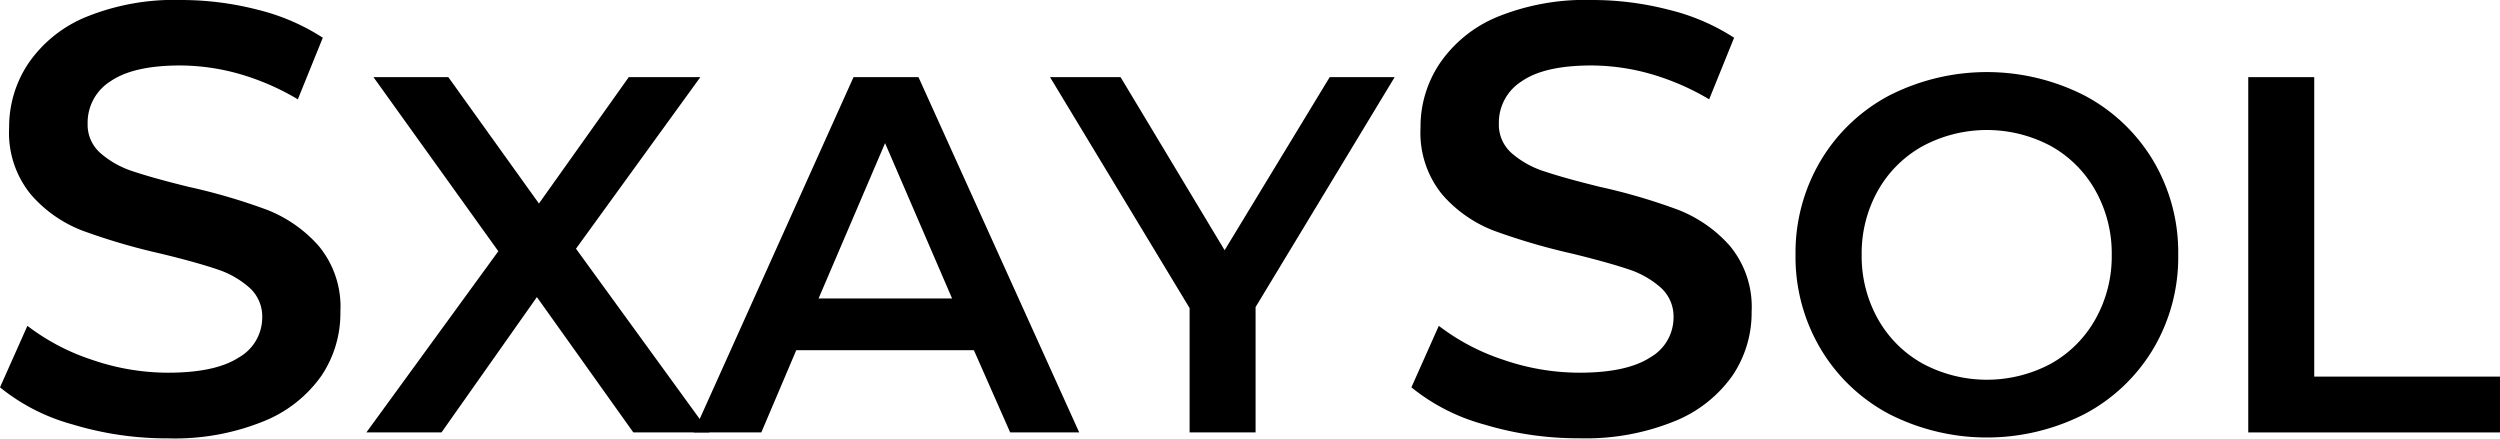
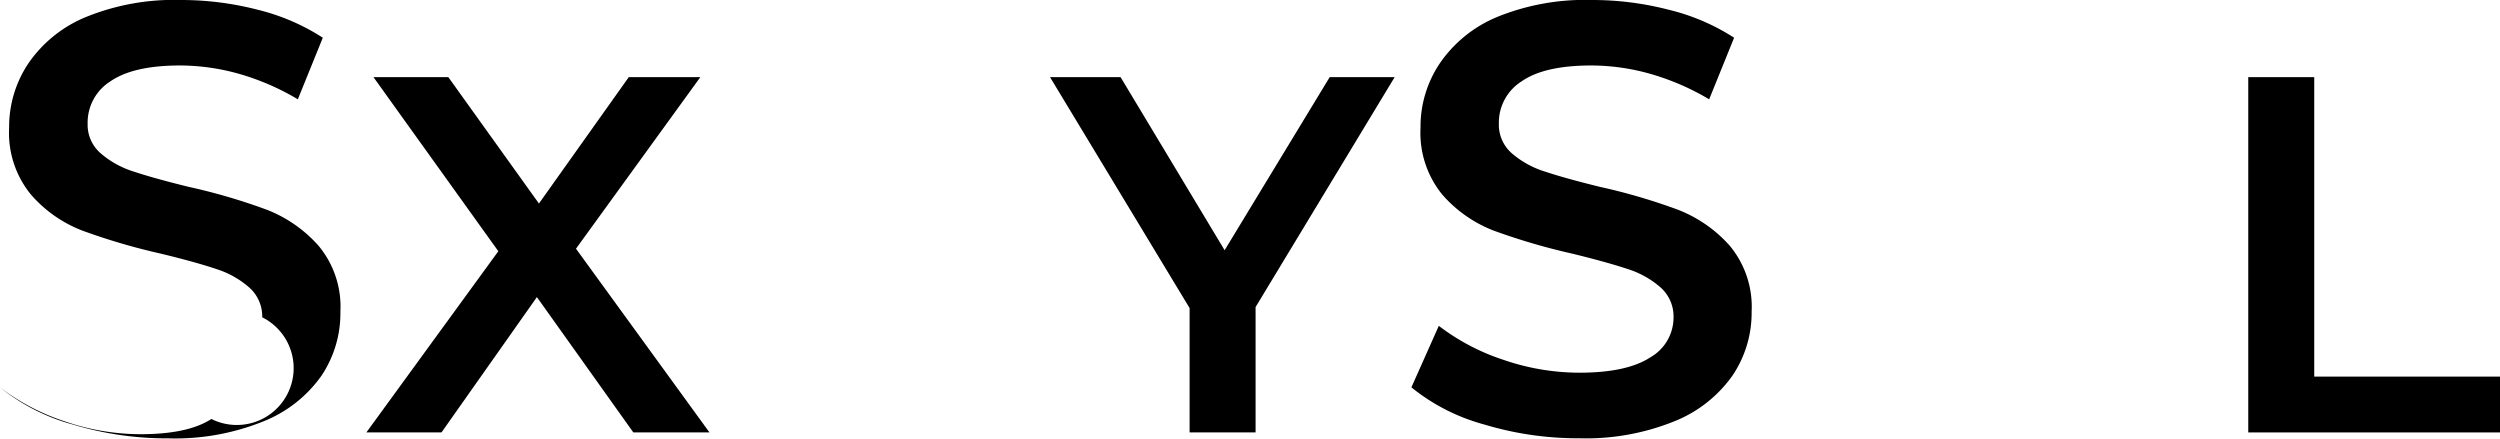
<svg xmlns="http://www.w3.org/2000/svg" viewBox="0 0 295.54 51.84">
  <g id="katman_2" data-name="katman 2">
    <g id="Layer_1" data-name="Layer 1">
-       <path d="M8.6,50.18A23.36,23.36,0,0,1,0,45.79l3.24-7.27a25.73,25.73,0,0,0,7.6,4,27.64,27.64,0,0,0,9,1.54c3.75,0,6.54-.6,8.39-1.8A5.44,5.44,0,0,0,31,37.51,4.56,4.56,0,0,0,29.48,34a10.84,10.84,0,0,0-3.92-2.2Q23.19,31,19.08,30a75.26,75.26,0,0,1-9.32-2.73,15.32,15.32,0,0,1-6.12-4.29,11.5,11.5,0,0,1-2.56-7.88,13.46,13.46,0,0,1,2.27-7.6A15.29,15.29,0,0,1,10.19,2,27.6,27.6,0,0,1,21.38,0a36.11,36.11,0,0,1,9.08,1.15,25.16,25.16,0,0,1,7.7,3.31l-2.95,7.28a29.34,29.34,0,0,0-6.91-3,25.94,25.94,0,0,0-7-1q-5.53,0-8.24,1.87a5.77,5.77,0,0,0-2.7,5,4.45,4.45,0,0,0,1.55,3.52,10.93,10.93,0,0,0,3.92,2.16q2.37.79,6.48,1.8a70.25,70.25,0,0,1,9.22,2.7,15.79,15.79,0,0,1,6.15,4.29,11.25,11.25,0,0,1,2.56,7.77A13.27,13.27,0,0,1,38,44.42a15.33,15.33,0,0,1-6.88,5.4,27.84,27.84,0,0,1-11.23,2A38.29,38.29,0,0,1,8.6,50.18Z" />
+       <path d="M8.6,50.18A23.36,23.36,0,0,1,0,45.79a25.73,25.73,0,0,0,7.6,4,27.64,27.64,0,0,0,9,1.54c3.75,0,6.54-.6,8.39-1.8A5.44,5.44,0,0,0,31,37.51,4.56,4.56,0,0,0,29.48,34a10.84,10.84,0,0,0-3.92-2.2Q23.19,31,19.08,30a75.26,75.26,0,0,1-9.32-2.73,15.32,15.32,0,0,1-6.12-4.29,11.5,11.5,0,0,1-2.56-7.88,13.46,13.46,0,0,1,2.27-7.6A15.29,15.29,0,0,1,10.19,2,27.6,27.6,0,0,1,21.38,0a36.11,36.11,0,0,1,9.08,1.15,25.16,25.16,0,0,1,7.7,3.31l-2.95,7.28a29.34,29.34,0,0,0-6.91-3,25.94,25.94,0,0,0-7-1q-5.53,0-8.24,1.87a5.77,5.77,0,0,0-2.7,5,4.45,4.45,0,0,0,1.55,3.52,10.93,10.93,0,0,0,3.92,2.16q2.37.79,6.48,1.8a70.25,70.25,0,0,1,9.22,2.7,15.79,15.79,0,0,1,6.15,4.29,11.25,11.25,0,0,1,2.56,7.77A13.27,13.27,0,0,1,38,44.42a15.33,15.33,0,0,1-6.88,5.4,27.84,27.84,0,0,1-11.23,2A38.29,38.29,0,0,1,8.6,50.18Z" />
      <path d="M74.87,51.12l-11.4-16-11.28,16H43.31L58.91,29.7,44.15,9.12H53L63.71,24.06,74.33,9.12h8.46L68.09,29.4,83.87,51.12Z" />
-       <path d="M115.13,41.4h-21L90,51.12H82l18.9-42h7.68l19,42h-8.16Zm-2.58-6.12-7.92-18.36L96.77,35.28Z" />
      <path d="M148.43,36.3V51.12h-7.8V36.42l-16.5-27.3h8.34l12.3,20.46L157.19,9.12h7.68Z" />
      <path d="M175.45,50.18a23.36,23.36,0,0,1-8.6-4.39l3.24-7.27a25.67,25.67,0,0,0,7.59,4,27.7,27.7,0,0,0,9,1.54q5.61,0,8.39-1.8a5.44,5.44,0,0,0,2.77-4.75A4.59,4.59,0,0,0,196.33,34a10.84,10.84,0,0,0-3.92-2.2Q190,31,185.93,30a76,76,0,0,1-9.33-2.73,15.46,15.46,0,0,1-6.12-4.29,11.54,11.54,0,0,1-2.55-7.88,13.39,13.39,0,0,1,2.27-7.6A15.29,15.29,0,0,1,177,2a27.57,27.57,0,0,1,11.19-2,36,36,0,0,1,9.07,1.15A25.12,25.12,0,0,1,205,4.46l-2.95,7.28a29.41,29.41,0,0,0-6.92-3,25.87,25.87,0,0,0-7-1c-3.7,0-6.44.62-8.24,1.87a5.77,5.77,0,0,0-2.7,5,4.47,4.47,0,0,0,1.54,3.52,11,11,0,0,0,3.93,2.16q2.37.79,6.48,1.8a70,70,0,0,1,9.21,2.7,15.82,15.82,0,0,1,6.16,4.29,11.3,11.3,0,0,1,2.56,7.77,13.27,13.27,0,0,1-2.27,7.56,15.39,15.39,0,0,1-6.88,5.4,27.84,27.84,0,0,1-11.23,2A38.29,38.29,0,0,1,175.45,50.18Z" />
-       <path d="M223.3,48.93a20.66,20.66,0,0,1-8.1-7.74,21.27,21.27,0,0,1-2.94-11.07,21.27,21.27,0,0,1,2.94-11.07,20.66,20.66,0,0,1,8.1-7.74,25.43,25.43,0,0,1,23.16,0,20.73,20.73,0,0,1,8.1,7.71,21.22,21.22,0,0,1,2.94,11.1,21.22,21.22,0,0,1-2.94,11.1,20.73,20.73,0,0,1-8.1,7.71,25.43,25.43,0,0,1-23.16,0ZM242.44,43a13.67,13.67,0,0,0,5.28-5.28,15.13,15.13,0,0,0,1.92-7.59,15.13,15.13,0,0,0-1.92-7.59,13.67,13.67,0,0,0-5.28-5.28,16.06,16.06,0,0,0-15.12,0A13.67,13.67,0,0,0,222,22.53a15.13,15.13,0,0,0-1.92,7.59A15.13,15.13,0,0,0,222,37.71,13.67,13.67,0,0,0,227.32,43a16.06,16.06,0,0,0,15.12,0Z" />
      <path d="M265.78,9.12h7.8v35.4h22v6.6H265.78Z" />
    </g>
  </g>
</svg>